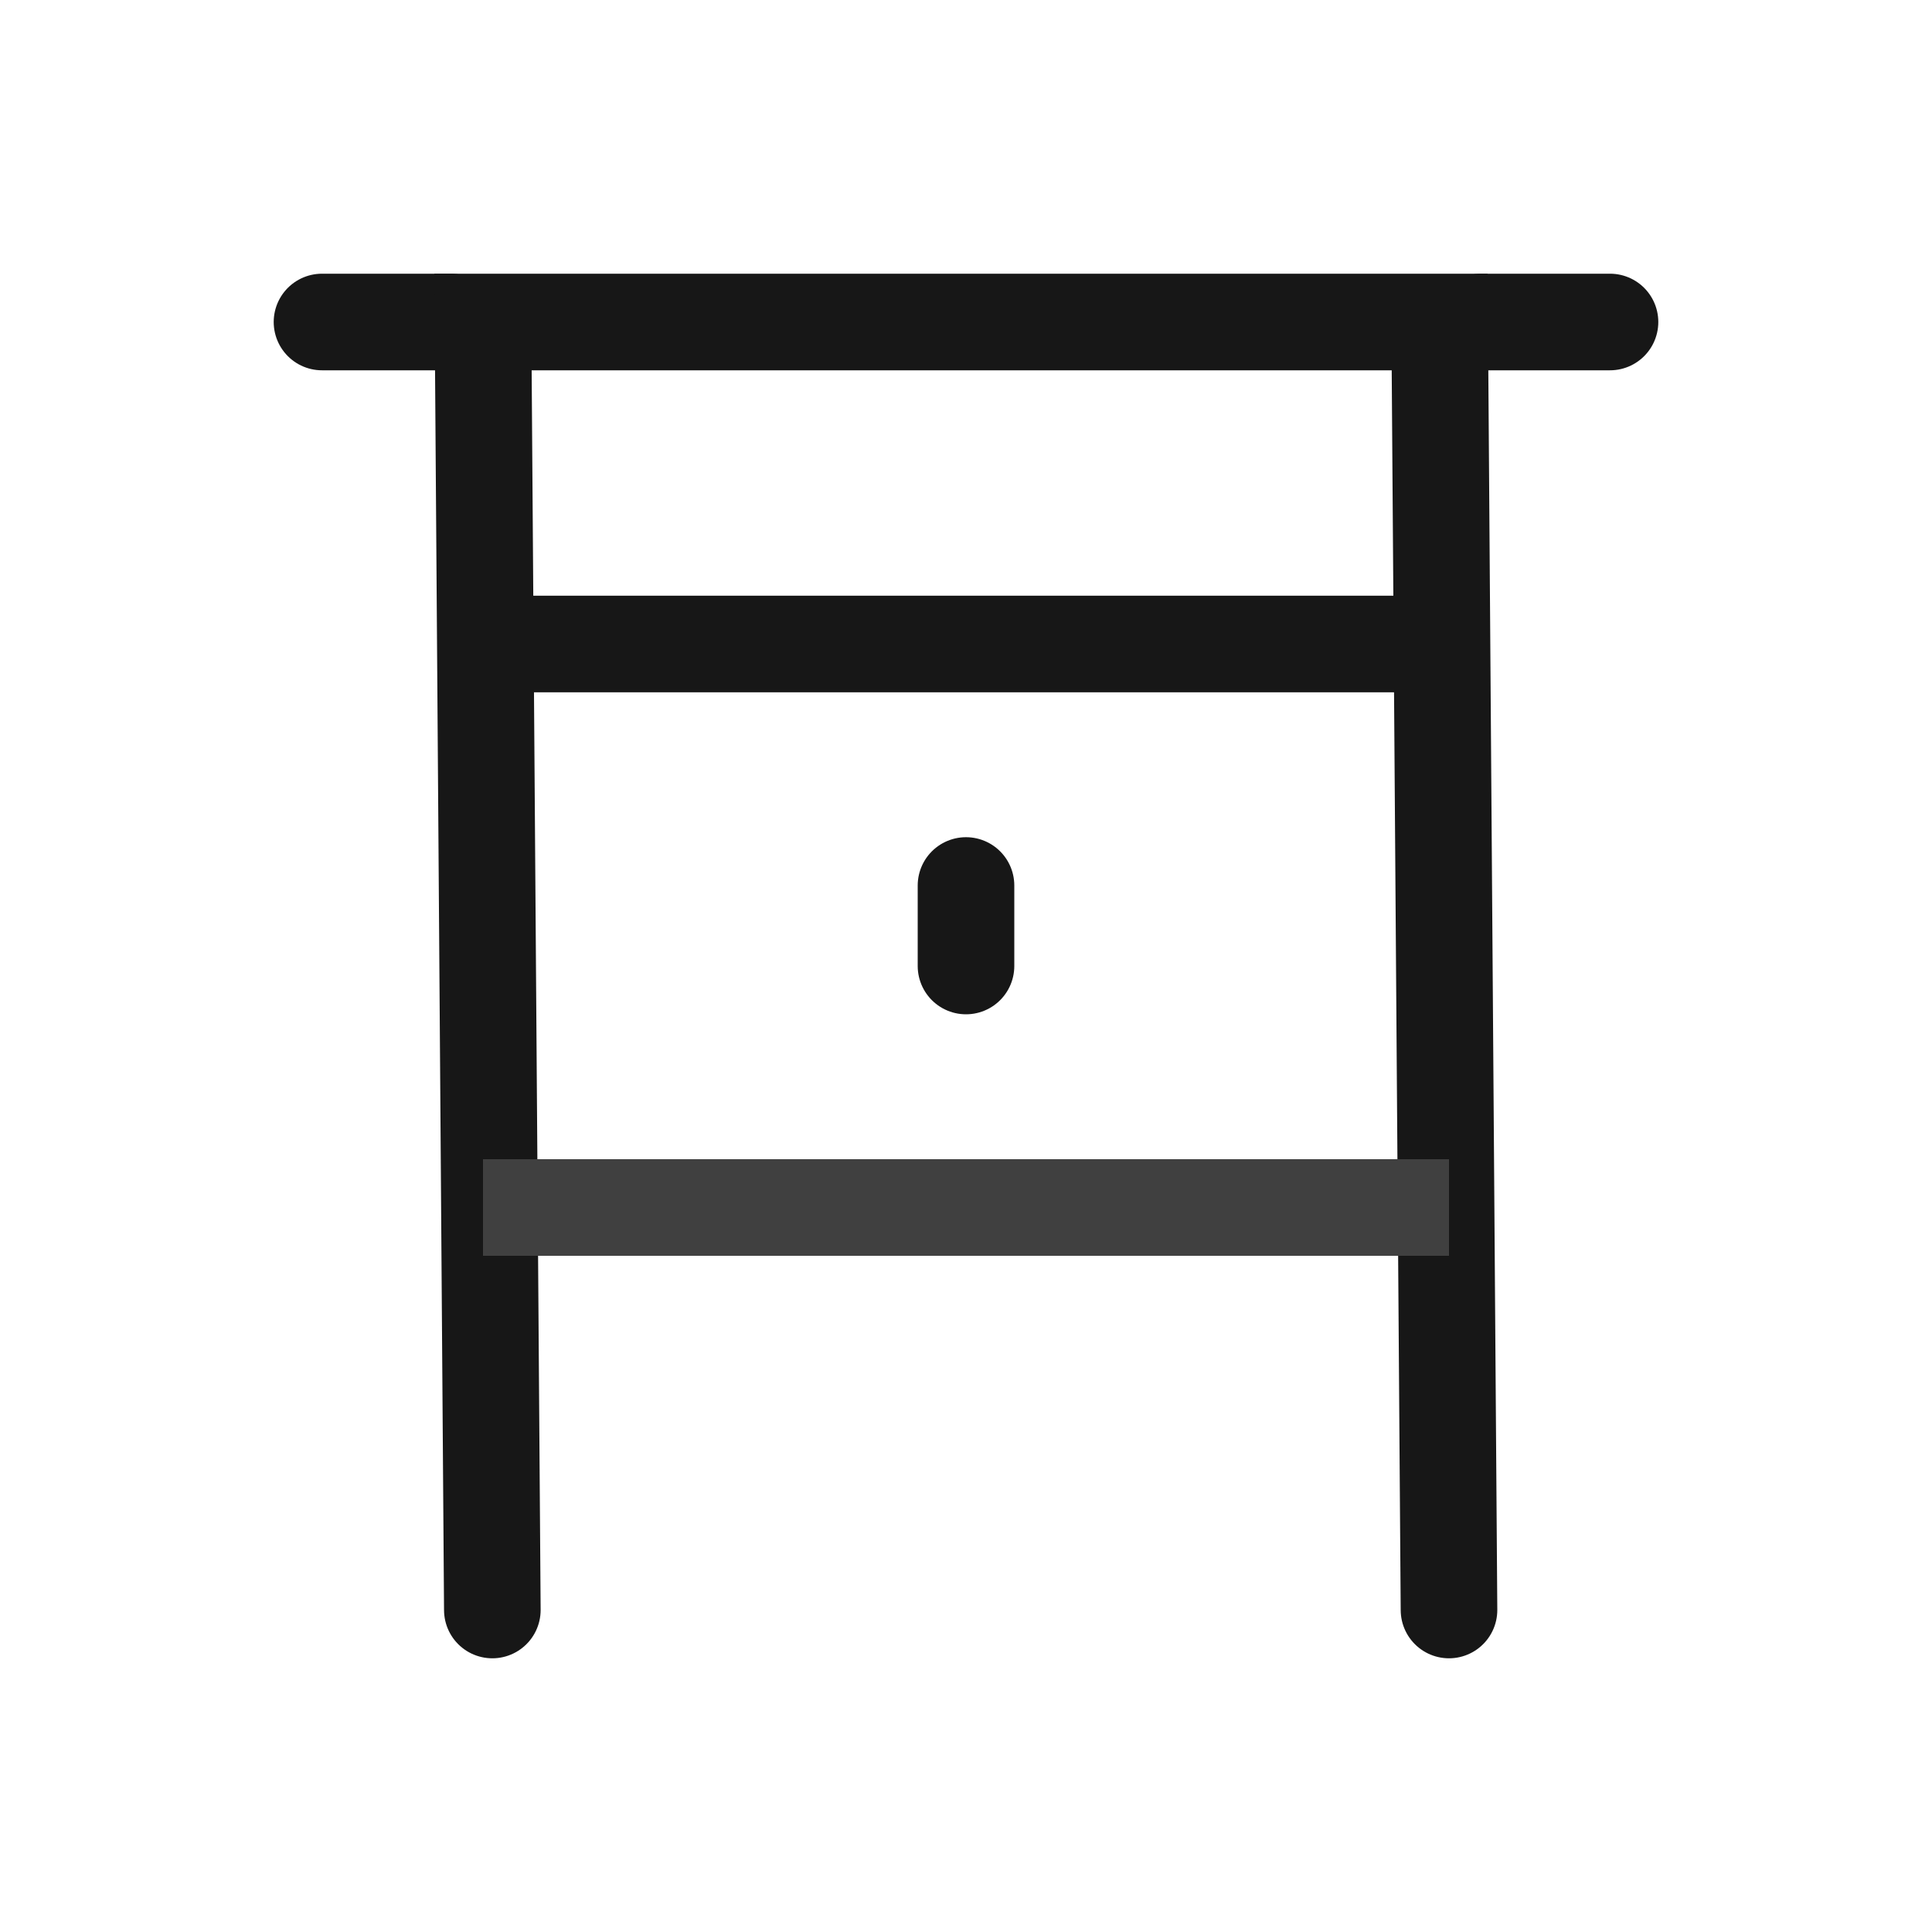
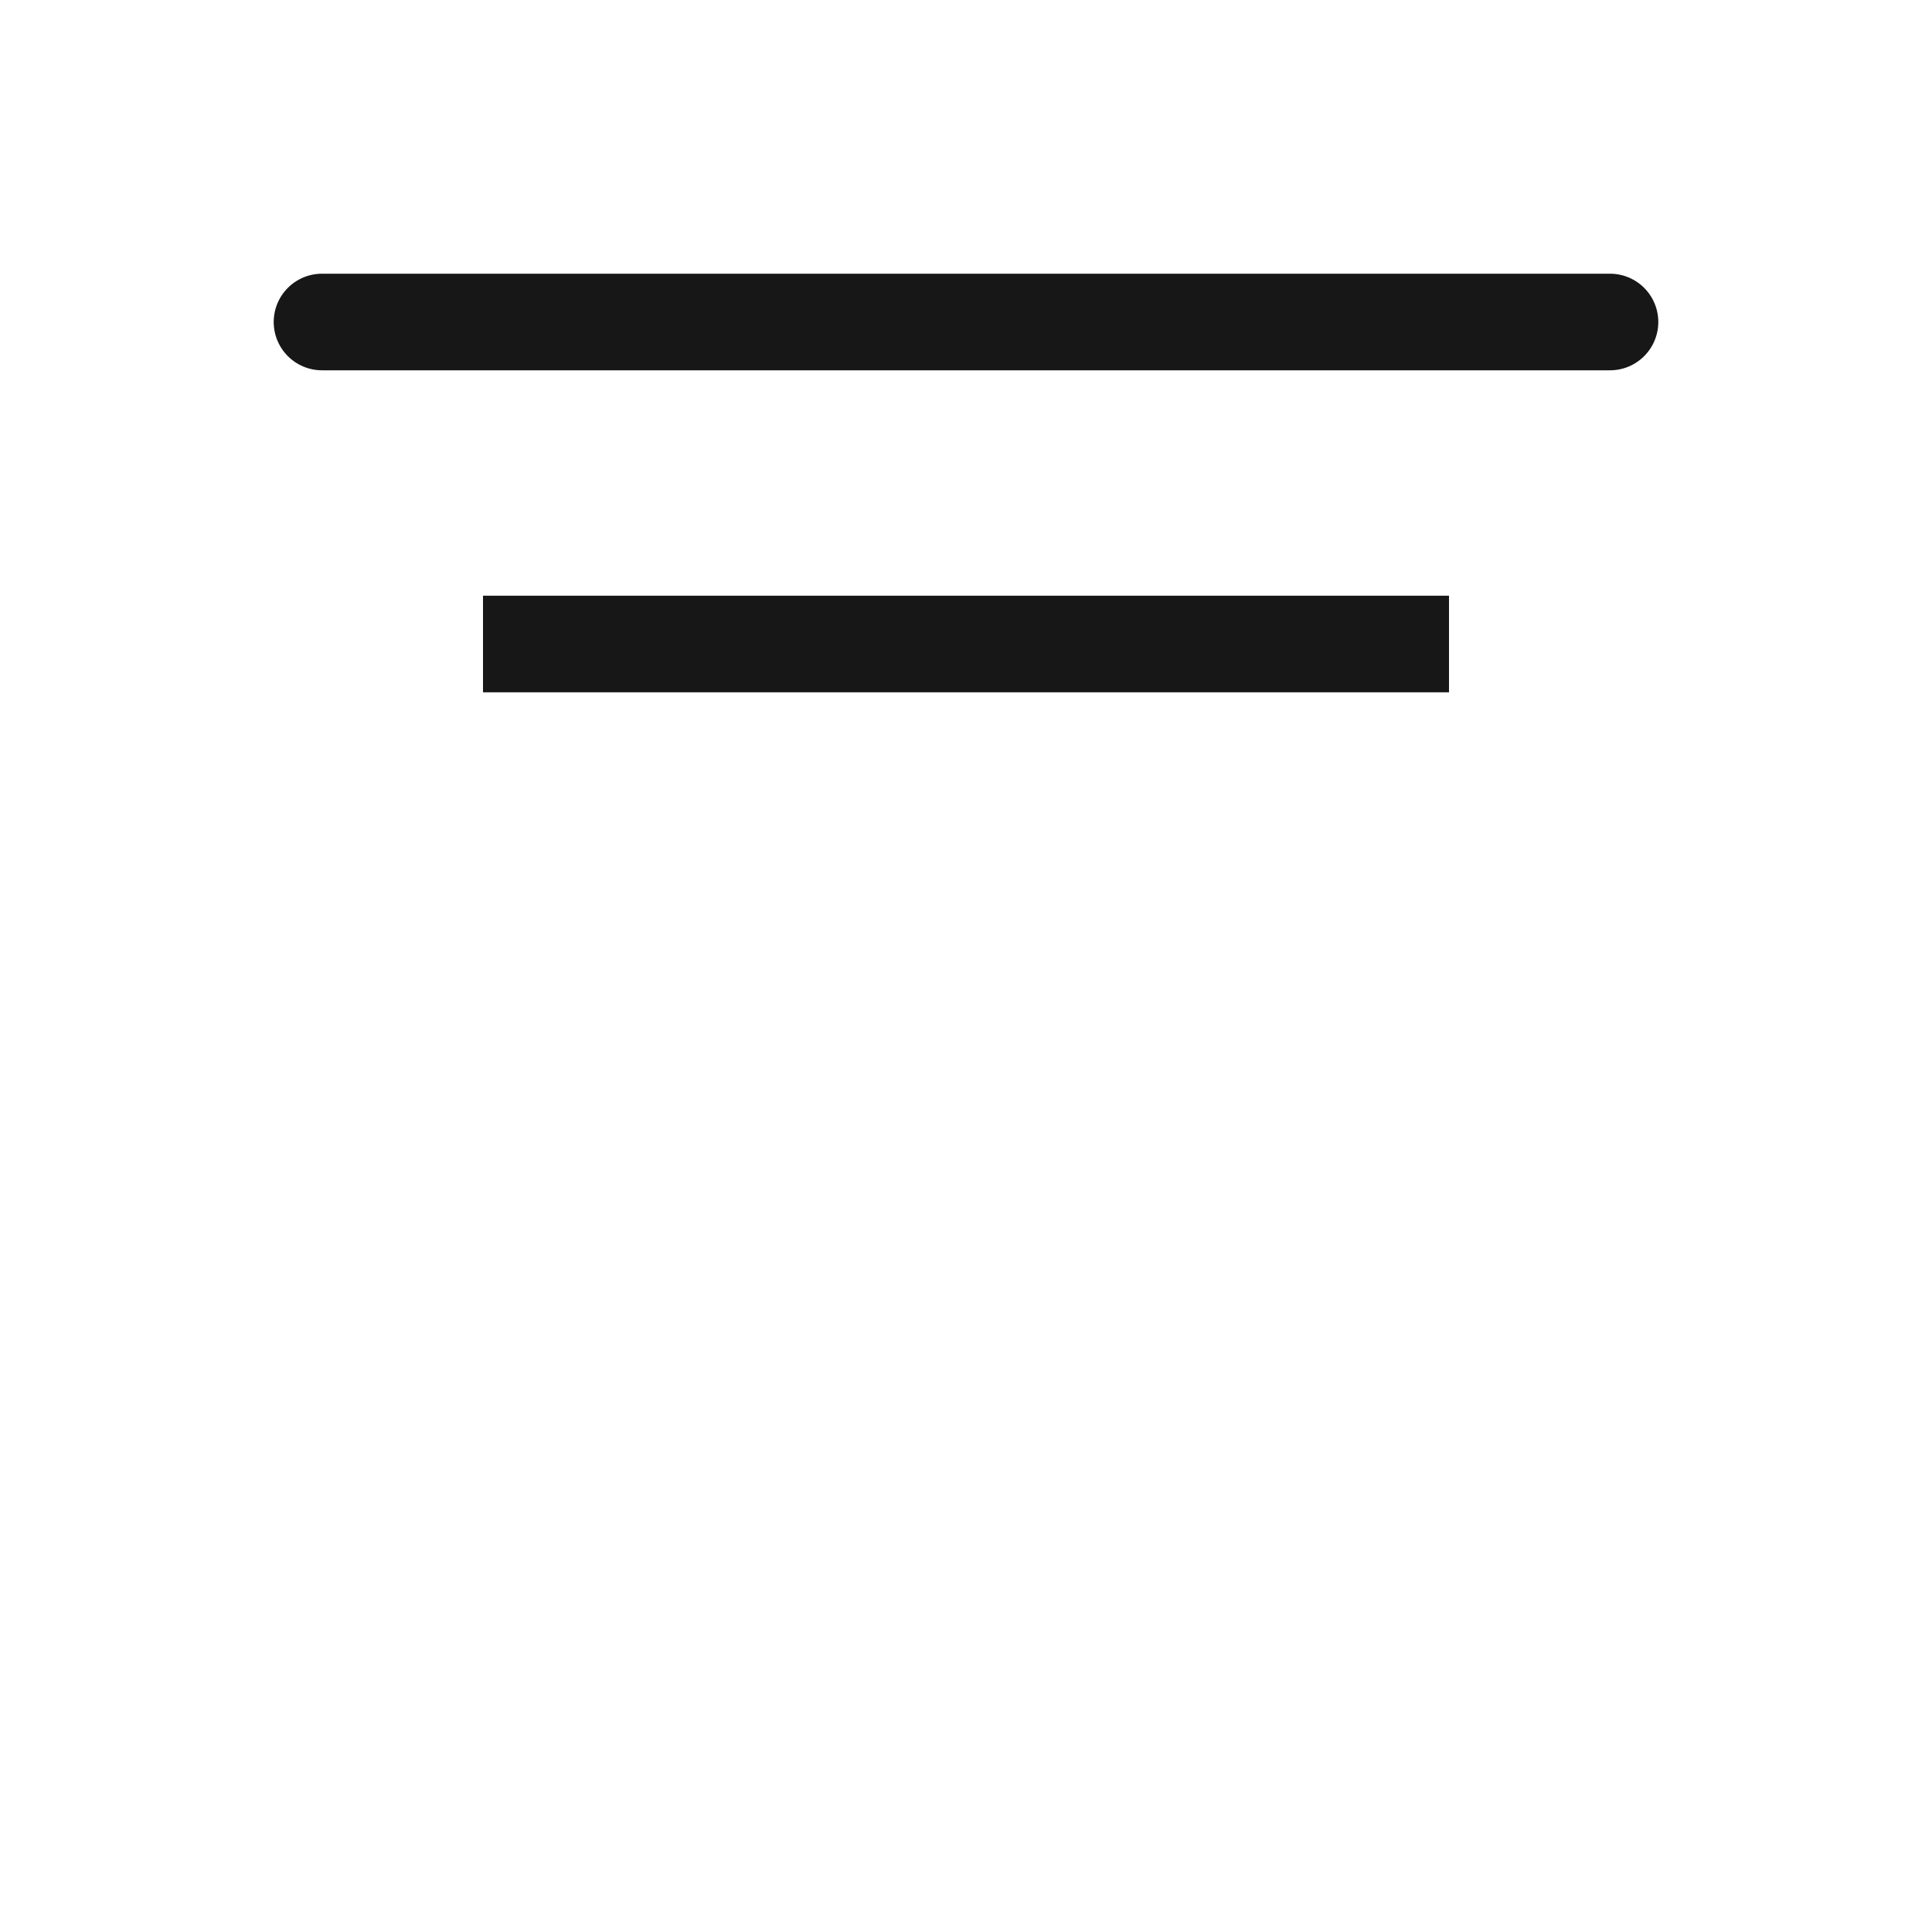
<svg xmlns="http://www.w3.org/2000/svg" width="24" height="24" viewBox="0 0 24 24" fill="none">
-   <path d="M4 4H5.6M18.4 4H20" stroke="#171717" stroke-width="1.2" stroke-miterlimit="10" stroke-linecap="round" />
-   <path d="M6.116 20L6 4H17.884L18 20" stroke="#171717" stroke-width="1.2" stroke-miterlimit="10" stroke-linecap="round" />
-   <path d="M12 12C12 12 12 11.8 12 11.467C12 11.133 12 11 12 11C12 11 12 11.2 12 11.533C12 11.867 12 12 12 12Z" stroke="#171717" stroke-width="1.2" stroke-miterlimit="10" stroke-linejoin="round" />
+   <path d="M4 4H5.6H20" stroke="#171717" stroke-width="1.2" stroke-miterlimit="10" stroke-linecap="round" />
  <path d="M6 8H18" stroke="#171717" stroke-width="1.2" stroke-miterlimit="10" />
-   <path d="M6 15H18" stroke="#404040" stroke-width="1.2" stroke-miterlimit="10" />
</svg>